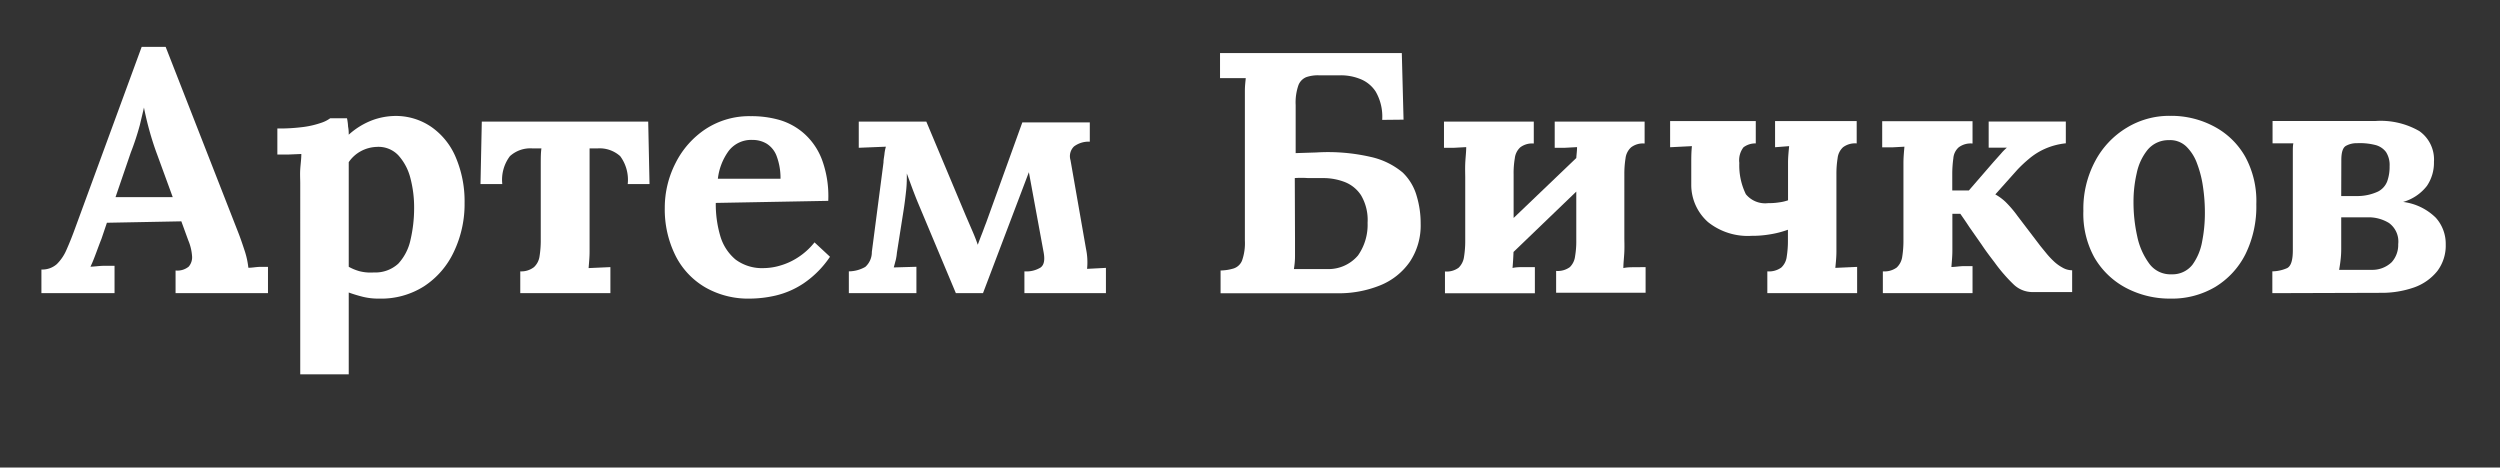
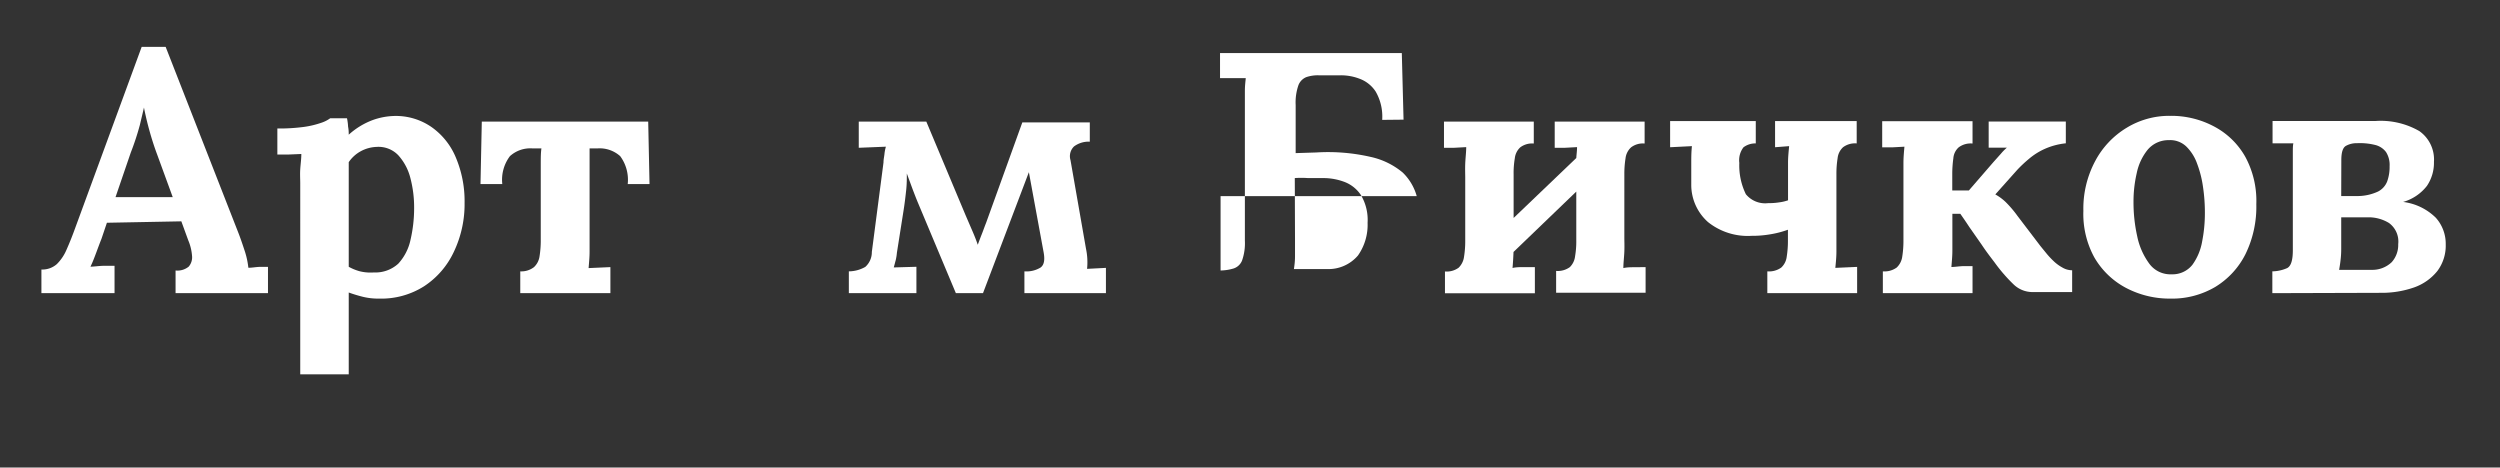
<svg xmlns="http://www.w3.org/2000/svg" id="Layer_1" data-name="Layer 1" viewBox="0 0 229.4 42.9">
  <rect x="0" y="0" width="229.4" height="42.9" fill="#333333" stroke="none" />
  <defs>
    <style>.cls-1{fill:#fff;}</style>
  </defs>
  <path class="cls-1" d="M3.8,26.9V24.73a2,2,0,0,0,1.42-.5,4.13,4.13,0,0,0,.89-1.33c.24-.54.48-1.13.71-1.76L13,4.3h2.2l6.71,17.16c.12.31.29.79.5,1.43a7.55,7.55,0,0,1,.38,1.68c.35,0,.69-.07,1-.08h.8V26.9H16.11V24.82a1.62,1.62,0,0,0,1.21-.36,1.31,1.31,0,0,0,.3-1,4.51,4.51,0,0,0-.35-1.42l-.63-1.73-6.83.13-.5,1.48c-.11.27-.26.67-.46,1.21s-.38,1-.55,1.34c.34,0,.74-.07,1.21-.08l1,0V26.9Zm6.8-8.81h5.25l-1.44-3.94c-.28-.75-.52-1.51-.73-2.28s-.36-1.44-.47-2h0c-.08.36-.21.89-.38,1.61A23.9,23.9,0,0,1,12,14Z" />
  <path class="cls-1" d="M47.74,26.9v-2A1.89,1.89,0,0,0,49,24.51a1.68,1.68,0,0,0,.51-1,9.18,9.18,0,0,0,.11-1.47V16.23c0-.29,0-.69,0-1.18s0-1,.06-1.43h-.79a2.78,2.78,0,0,0-2.1.71,3.6,3.6,0,0,0-.7,2.56h-2l.12-5.73H59.48l.12,5.73h-2a3.65,3.65,0,0,0-.69-2.56,2.82,2.82,0,0,0-2.11-.71h-.7v8.21c0,.3,0,.71,0,1.25s-.05,1-.09,1.52l2-.09V26.9Z" />
-   <path class="cls-1" d="M68.83,27.4a7.92,7.92,0,0,1-4.06-1A7,7,0,0,1,62,23.49a9.49,9.49,0,0,1-1-4.43,9,9,0,0,1,1-4.12,8.07,8.07,0,0,1,2.75-3.1,7.31,7.31,0,0,1,4.14-1.18A9.35,9.35,0,0,1,71.5,11a5.94,5.94,0,0,1,2.28,1.25,6.08,6.08,0,0,1,1.64,2.39A9.67,9.67,0,0,1,76,18.43l-10.32.19a10.34,10.34,0,0,0,.42,3.06,4.42,4.42,0,0,0,1.4,2.14,4.07,4.07,0,0,0,2.62.78,5.36,5.36,0,0,0,1.43-.22,6,6,0,0,0,1.64-.74,6.29,6.29,0,0,0,1.55-1.4l1.42,1.32A9,9,0,0,1,73.74,26a7.86,7.86,0,0,1-2.57,1.12A10.77,10.77,0,0,1,68.83,27.4Zm-3-11h5.79a5.74,5.74,0,0,0-.36-2.09,2.29,2.29,0,0,0-.9-1.12,2.5,2.5,0,0,0-1.32-.35,2.6,2.6,0,0,0-2.17,1A5.35,5.35,0,0,0,65.87,16.42Z" />
  <path class="cls-1" d="M77.89,26.9v-2a3.1,3.1,0,0,0,1.51-.41A1.81,1.81,0,0,0,80,23.12l1.07-8.21c0-.3.07-.56.09-.8a3.73,3.73,0,0,1,.13-.65l-2.49.1v-2.4H85l3.62,8.63.57,1.32c.21.48.39.93.53,1.35.13-.35.26-.7.38-1s.25-.68.38-1l3.33-9.23H100v1.77a2.24,2.24,0,0,0-1.45.44,1.25,1.25,0,0,0-.32,1.26l1.42,8.12a6,6,0,0,1,.1,1.85l1.73-.09V26.9H94v-2a2.5,2.5,0,0,0,1.48-.35c.32-.23.41-.68.29-1.36l-1.36-7.39L90.2,26.9H87.71l-3.46-8.25c-.21-.5-.4-1-.55-1.4l-.49-1.33c0,.52,0,1-.06,1.54s-.12,1.08-.22,1.73l-.63,4a4.53,4.53,0,0,1-.11.69c-.06.21-.11.43-.18.66l2.08-.06V26.9Z" />
-   <path class="cls-1" d="M126.83,11a4.58,4.58,0,0,0-.6-2.6,3,3,0,0,0-1.49-1.18A4.76,4.76,0,0,0,123,6.91l-2,0a3.26,3.26,0,0,0-1.14.17,1.3,1.3,0,0,0-.72.75,4.84,4.84,0,0,0-.25,1.81v4.41l1.89-.06a17.48,17.48,0,0,1,5,.41,6.86,6.86,0,0,1,2.93,1.43A4.81,4.81,0,0,1,130,18a8.72,8.72,0,0,1,.36,2.52,6,6,0,0,1-1,3.51,6.08,6.08,0,0,1-2.73,2.16,10.12,10.12,0,0,1-3.93.72H112V24.82a4.38,4.38,0,0,0,1.21-.19,1.25,1.25,0,0,0,.76-.72,4.78,4.78,0,0,0,.26-1.83V10c0-.57,0-1.11,0-1.64s.06-.92.08-1.19l-1.26,0c-.5,0-.87,0-1.1,0V4.87h16.68l.16,6.11Zm-8,10.92c0,.56,0,1.1,0,1.6s-.06.89-.1,1.17h1.07l1,0,1,0a3.55,3.55,0,0,0,2.81-1.25,4.89,4.89,0,0,0,.88-3,4.45,4.45,0,0,0-.6-2.52,3.15,3.15,0,0,0-1.53-1.23,5.5,5.5,0,0,0-1.93-.35H120a8.18,8.18,0,0,0-1.19,0Z" />
+   <path class="cls-1" d="M126.83,11a4.58,4.58,0,0,0-.6-2.6,3,3,0,0,0-1.49-1.18A4.76,4.76,0,0,0,123,6.91l-2,0a3.26,3.26,0,0,0-1.14.17,1.3,1.3,0,0,0-.72.75,4.84,4.84,0,0,0-.25,1.81v4.41l1.89-.06a17.48,17.48,0,0,1,5,.41,6.86,6.86,0,0,1,2.93,1.43A4.81,4.81,0,0,1,130,18H112V24.82a4.38,4.38,0,0,0,1.21-.19,1.25,1.25,0,0,0,.76-.72,4.78,4.78,0,0,0,.26-1.83V10c0-.57,0-1.11,0-1.64s.06-.92.08-1.19l-1.26,0c-.5,0-.87,0-1.1,0V4.87h16.68l.16,6.11Zm-8,10.92c0,.56,0,1.1,0,1.6s-.06.89-.1,1.17h1.07l1,0,1,0a3.55,3.55,0,0,0,2.81-1.25,4.89,4.89,0,0,0,.88-3,4.45,4.45,0,0,0-.6-2.52,3.15,3.15,0,0,0-1.53-1.23,5.5,5.5,0,0,0-1.93-.35H120a8.18,8.18,0,0,0-1.19,0Z" />
  <path class="cls-1" d="M150.07,24.52c-.4,0-.78,0-1.11.08,0-.48.07-1,.09-1.52s0-.95,0-1.25V16a9,9,0,0,1,.11-1.48,1.6,1.6,0,0,1,.51-1,1.78,1.78,0,0,1,1.24-.35V11.16h-8.25v2.4c.24,0,.55,0,.95,0l1.1-.06c0,.33-.05.68-.07,1L138.89,20V16a8.05,8.05,0,0,1,.11-1.48,1.59,1.59,0,0,1,.5-1,1.8,1.8,0,0,1,1.24-.35V11.16H132.5v2.4c.23,0,.54,0,.94,0l1.1-.06c0,.46-.07,1-.09,1.51s0,1,0,1.26v5.82a9.18,9.18,0,0,1-.11,1.47,1.72,1.72,0,0,1-.49,1,1.84,1.84,0,0,1-1.26.35v2h8.25V24.51h-.93c-.41,0-.79,0-1.12.08q.06-.69.09-1.47l5.76-5.54v4.46a8.15,8.15,0,0,1-.11,1.47,1.66,1.66,0,0,1-.48,1,1.88,1.88,0,0,1-1.26.35v2H151V24.51Z" />
  <path class="cls-1" d="M162.17,26.9v-2a1.92,1.92,0,0,0,1.28-.35,1.62,1.62,0,0,0,.5-1,9.18,9.18,0,0,0,.11-1.47v-1a8.76,8.76,0,0,1-1.62.42,9.71,9.71,0,0,1-1.71.14,5.84,5.84,0,0,1-4-1.26A4.56,4.56,0,0,1,155.19,17c0-.82,0-1.48,0-2s0-1,.06-1.59l-2,.1v-2.4h7.86v2.05a1.79,1.79,0,0,0-1.13.36,1.94,1.94,0,0,0-.38,1.43,6,6,0,0,0,.6,2.87,2.29,2.29,0,0,0,2.05.82,5.82,5.82,0,0,0,1-.07,3.94,3.94,0,0,0,.82-.19v-2.2q0-.44,0-1.26c0-.54.06-1.05.1-1.51l-1.29.1v-2.4h7.49v2.05a1.83,1.83,0,0,0-1.25.35,1.59,1.59,0,0,0-.5,1,9,9,0,0,0-.11,1.48v5.82c0,.3,0,.71,0,1.25s-.05,1-.1,1.52l2-.09V26.9Z" />
  <path class="cls-1" d="M172.77,26.9v-2a1.91,1.91,0,0,0,1.27-.35,1.68,1.68,0,0,0,.51-1,9.18,9.18,0,0,0,.11-1.47V16.23q0-.44,0-1.26c0-.54.05-1.05.09-1.51l-1.1.06c-.4,0-.71,0-.94,0v-2.4H181v2.05a1.84,1.84,0,0,0-1.27.35,1.49,1.49,0,0,0-.49,1,10.44,10.44,0,0,0-.1,1.48v1.48h1.52l2.26-2.61.68-.76a4.87,4.87,0,0,1,.55-.56h-1.67v-2.4h7.08v2a6.34,6.34,0,0,0-1.95.52,6.08,6.08,0,0,0-1.46.93,11.67,11.67,0,0,0-1.06,1l-2,2.24a4.58,4.58,0,0,1,.93.68,10.08,10.08,0,0,1,1.11,1.3l2.11,2.77.49.6a7.73,7.73,0,0,0,.68.74,3.72,3.72,0,0,0,.82.61,1.77,1.77,0,0,0,.91.26v2h-3.62a2.5,2.5,0,0,1-1.76-.71,14.72,14.72,0,0,1-1.73-2c-.38-.5-.77-1-1.18-1.62l-1.14-1.63c-.34-.52-.62-.92-.83-1.22l-.73,0v2.11c0,.3,0,.71,0,1.25s-.05,1-.09,1.52c.33,0,.7-.07,1.1-.08H181V26.9Z" />
  <path class="cls-1" d="M199.15,27.4a8.59,8.59,0,0,1-4.1-1,7.29,7.29,0,0,1-2.88-2.79,8.31,8.31,0,0,1-1-4.26,9.26,9.26,0,0,1,1.09-4.58,7.87,7.87,0,0,1,2.89-3.05,7.49,7.49,0,0,1,4-1.09,8.35,8.35,0,0,1,4.06,1,7.07,7.07,0,0,1,2.83,2.78,8.49,8.49,0,0,1,1,4.33,9.89,9.89,0,0,1-1,4.59,7.41,7.41,0,0,1-2.77,3A7.8,7.8,0,0,1,199.15,27.4Zm.12-2.23a2.32,2.32,0,0,0,1.91-.88,5.15,5.15,0,0,0,.89-2.14,13.42,13.42,0,0,0,.25-2.61,15.93,15.93,0,0,0-.17-2.37A9.84,9.84,0,0,0,201.6,15a4.12,4.12,0,0,0-1-1.57,2.14,2.14,0,0,0-1.59-.57,2.49,2.49,0,0,0-1.94.88,5,5,0,0,0-1,2.13,11.6,11.6,0,0,0-.3,2.66,14.41,14.41,0,0,0,.34,3.15,6.41,6.41,0,0,0,1.12,2.53A2.4,2.4,0,0,0,199.27,25.17Z" />
  <path class="cls-1" d="M208.51,26.9v-2a3.51,3.51,0,0,0,1.36-.3c.35-.18.52-.72.52-1.63V15.16c0-.4,0-.78,0-1.15s0-.65.05-.86c-.25,0-.6,0-1,0l-.91,0,0-2.05h3.14l3.15,0H218a7.11,7.11,0,0,1,4,.93,3.19,3.19,0,0,1,1.34,2.82,3.8,3.8,0,0,1-.64,2.2,4.23,4.23,0,0,1-2.19,1.48,5.19,5.19,0,0,1,3,1.45,3.58,3.58,0,0,1,.91,2.45,3.87,3.87,0,0,1-.77,2.44,4.76,4.76,0,0,1-2.12,1.5,9,9,0,0,1-3.09.5Zm6.13-2.14h2.13c.34,0,.62,0,.83,0a2.56,2.56,0,0,0,1.87-.71,2.37,2.37,0,0,0,.59-1.65,2.1,2.1,0,0,0-.85-1.94,3.58,3.58,0,0,0-1.86-.52H216c-.44,0-.83,0-1.17,0v2.92a8.22,8.22,0,0,1-.06,1C214.73,24.23,214.68,24.51,214.64,24.76Zm.19-6.77,1.48,0a4.5,4.5,0,0,0,1.89-.41,1.76,1.76,0,0,0,.85-.94,3.94,3.94,0,0,0,.22-1.39,2.19,2.19,0,0,0-.33-1.3,1.77,1.77,0,0,0-1-.65,5.79,5.79,0,0,0-1.67-.16,2,2,0,0,0-1,.24c-.29.16-.43.59-.43,1.31Z" />
  <path class="cls-1" d="M41.81,14.41a6.41,6.41,0,0,0-2.24-2.77,5.75,5.75,0,0,0-3.32-1,6.31,6.31,0,0,0-2.06.38A6.84,6.84,0,0,0,32,12.36c0-.19,0-.44-.06-.74a4.84,4.84,0,0,0-.1-.77H30.3a2.86,2.86,0,0,1-.8.41,8.4,8.4,0,0,1-1.57.38,17.14,17.14,0,0,1-2.48.15v2.39c.23,0,.58,0,1,0l1.2-.05c0,.46-.07.93-.1,1.4s0,.9,0,1.28V34.35H32V26.84a12.92,12.92,0,0,0,1.28.39,5.94,5.94,0,0,0,1.52.17,7.32,7.32,0,0,0,4.11-1.13,7.63,7.63,0,0,0,2.72-3.13,10.17,10.17,0,0,0,1-4.52A10.3,10.3,0,0,0,41.81,14.41ZM37.67,22a4.66,4.66,0,0,1-1.12,2.19A3.11,3.11,0,0,1,34.3,25,4.12,4.12,0,0,1,33,24.89a4.51,4.51,0,0,1-1-.41v-9.6a3.16,3.16,0,0,1,1.1-1,3.28,3.28,0,0,1,1.45-.4,2.51,2.51,0,0,1,2,.77,4.91,4.91,0,0,1,1.11,2.1A10.53,10.53,0,0,1,38,19.09,12.77,12.77,0,0,1,37.67,22Z" />
</svg>